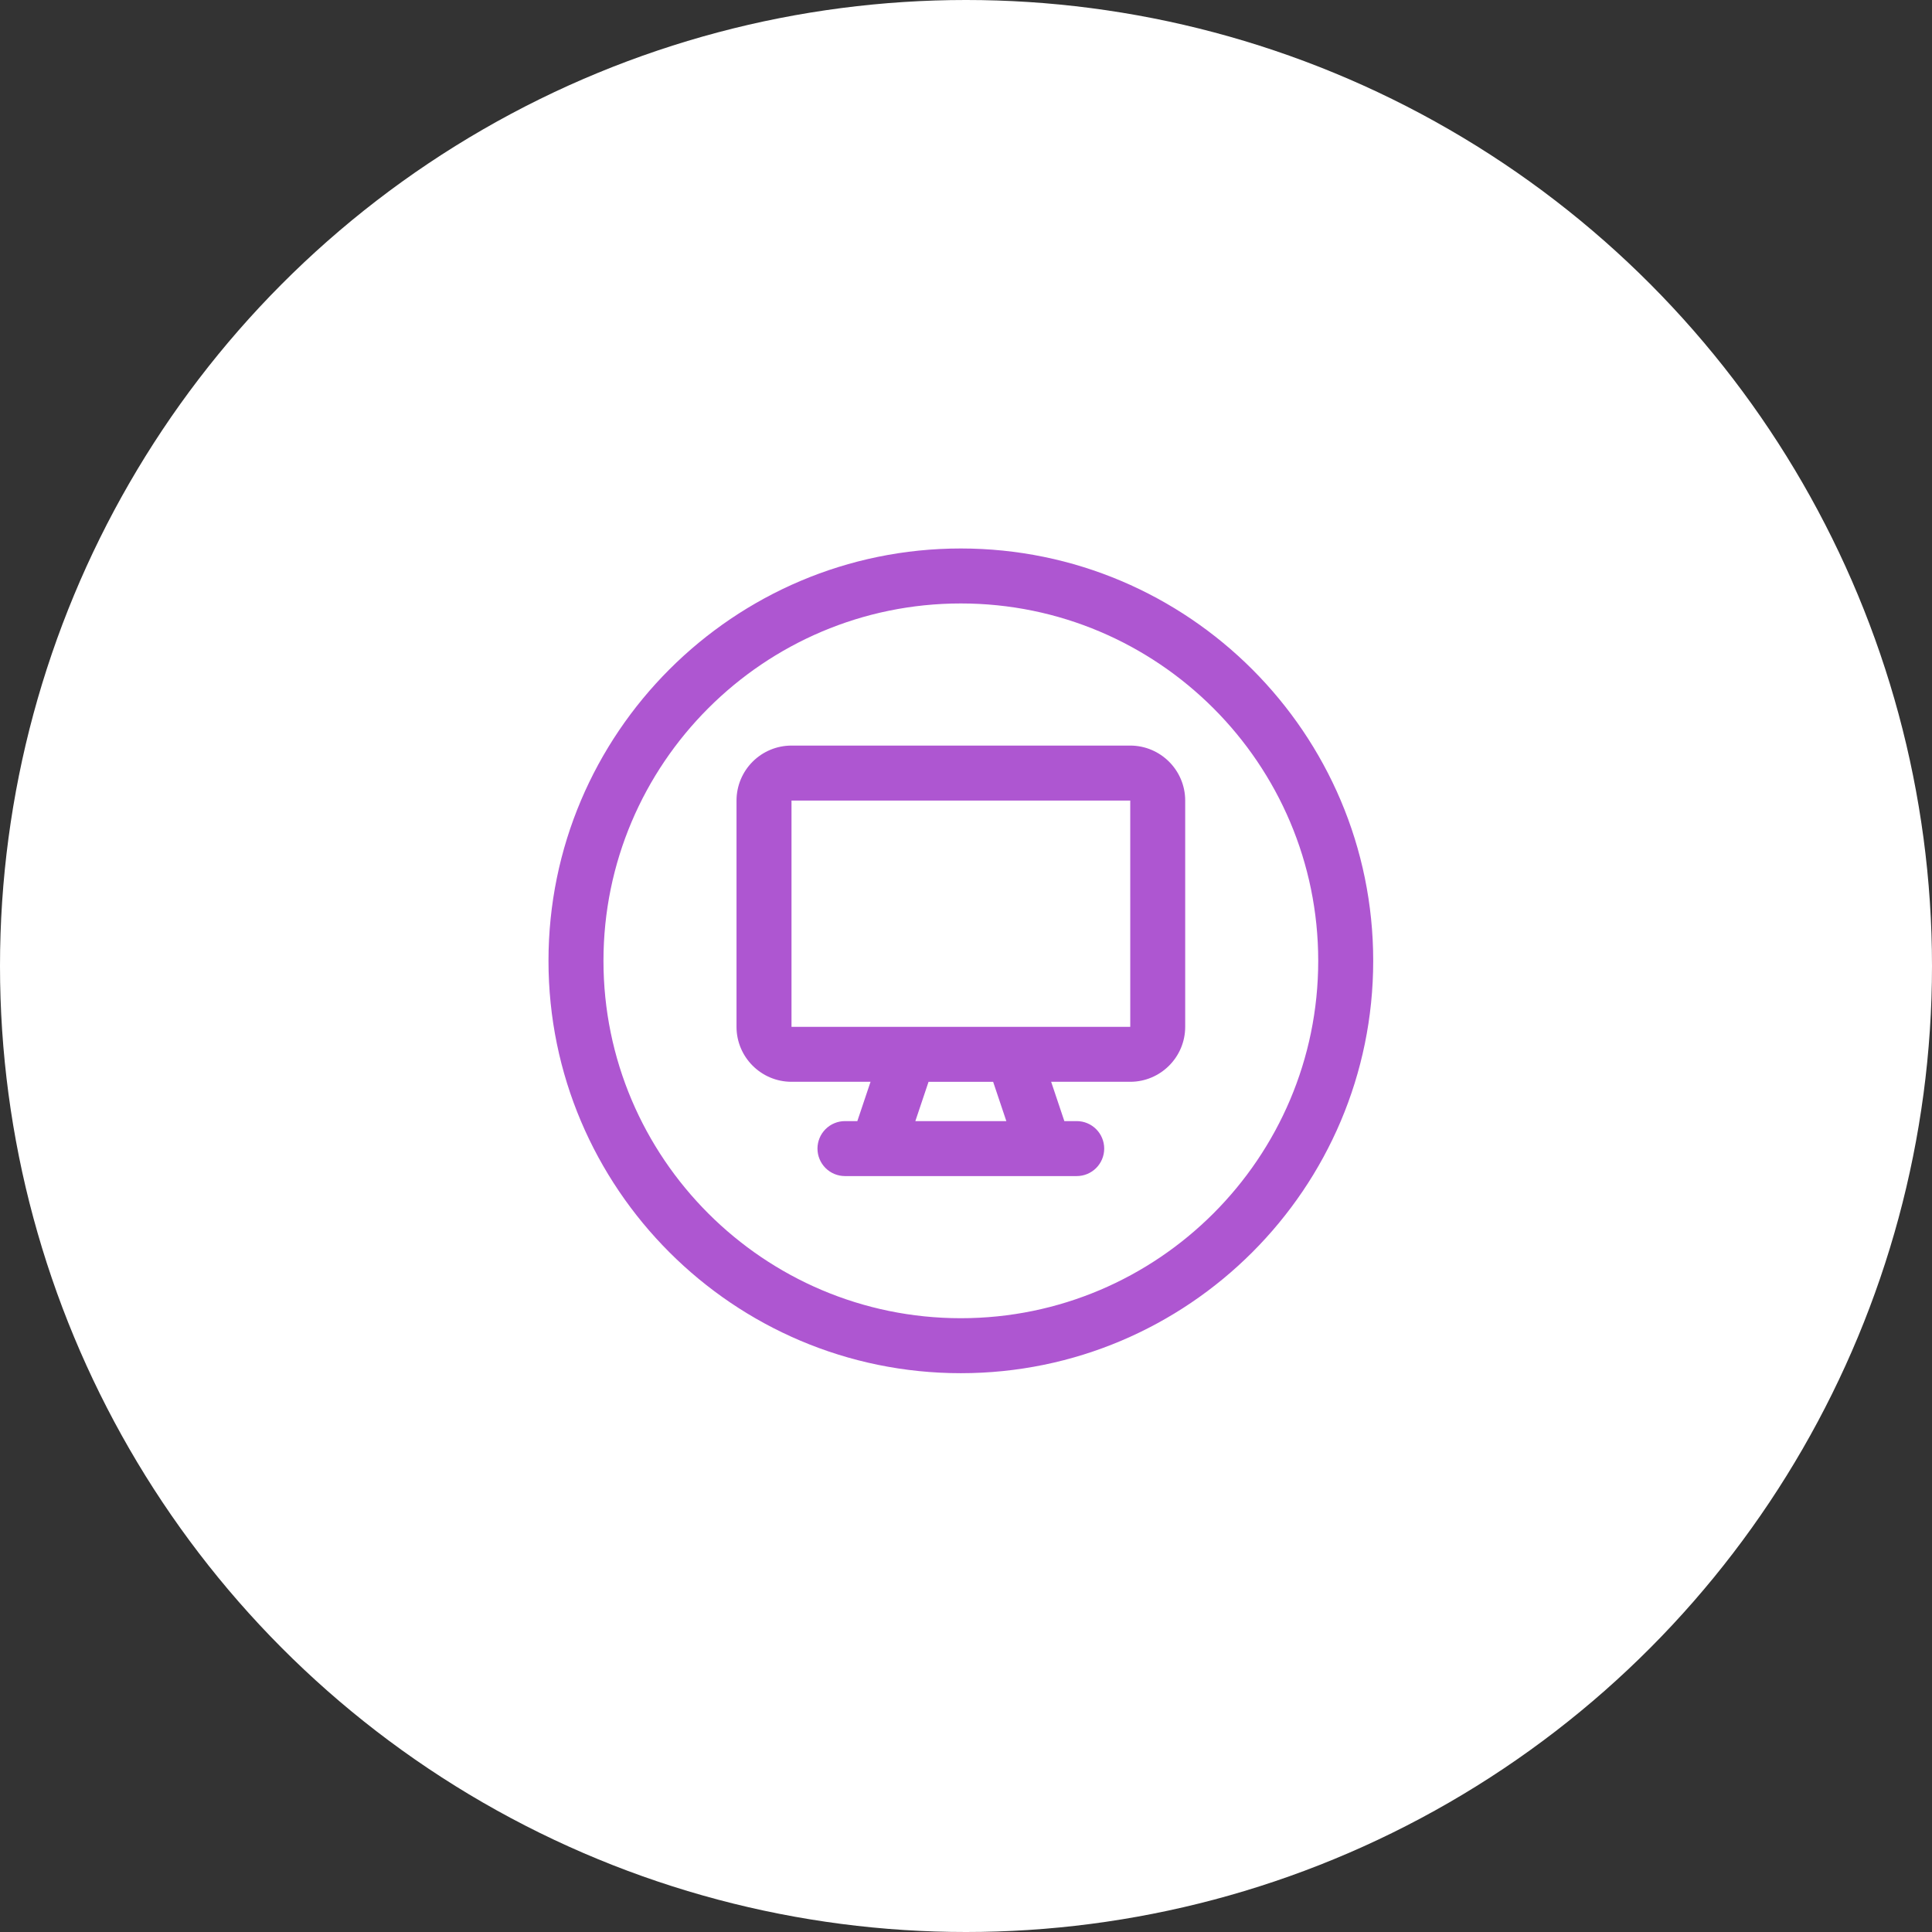
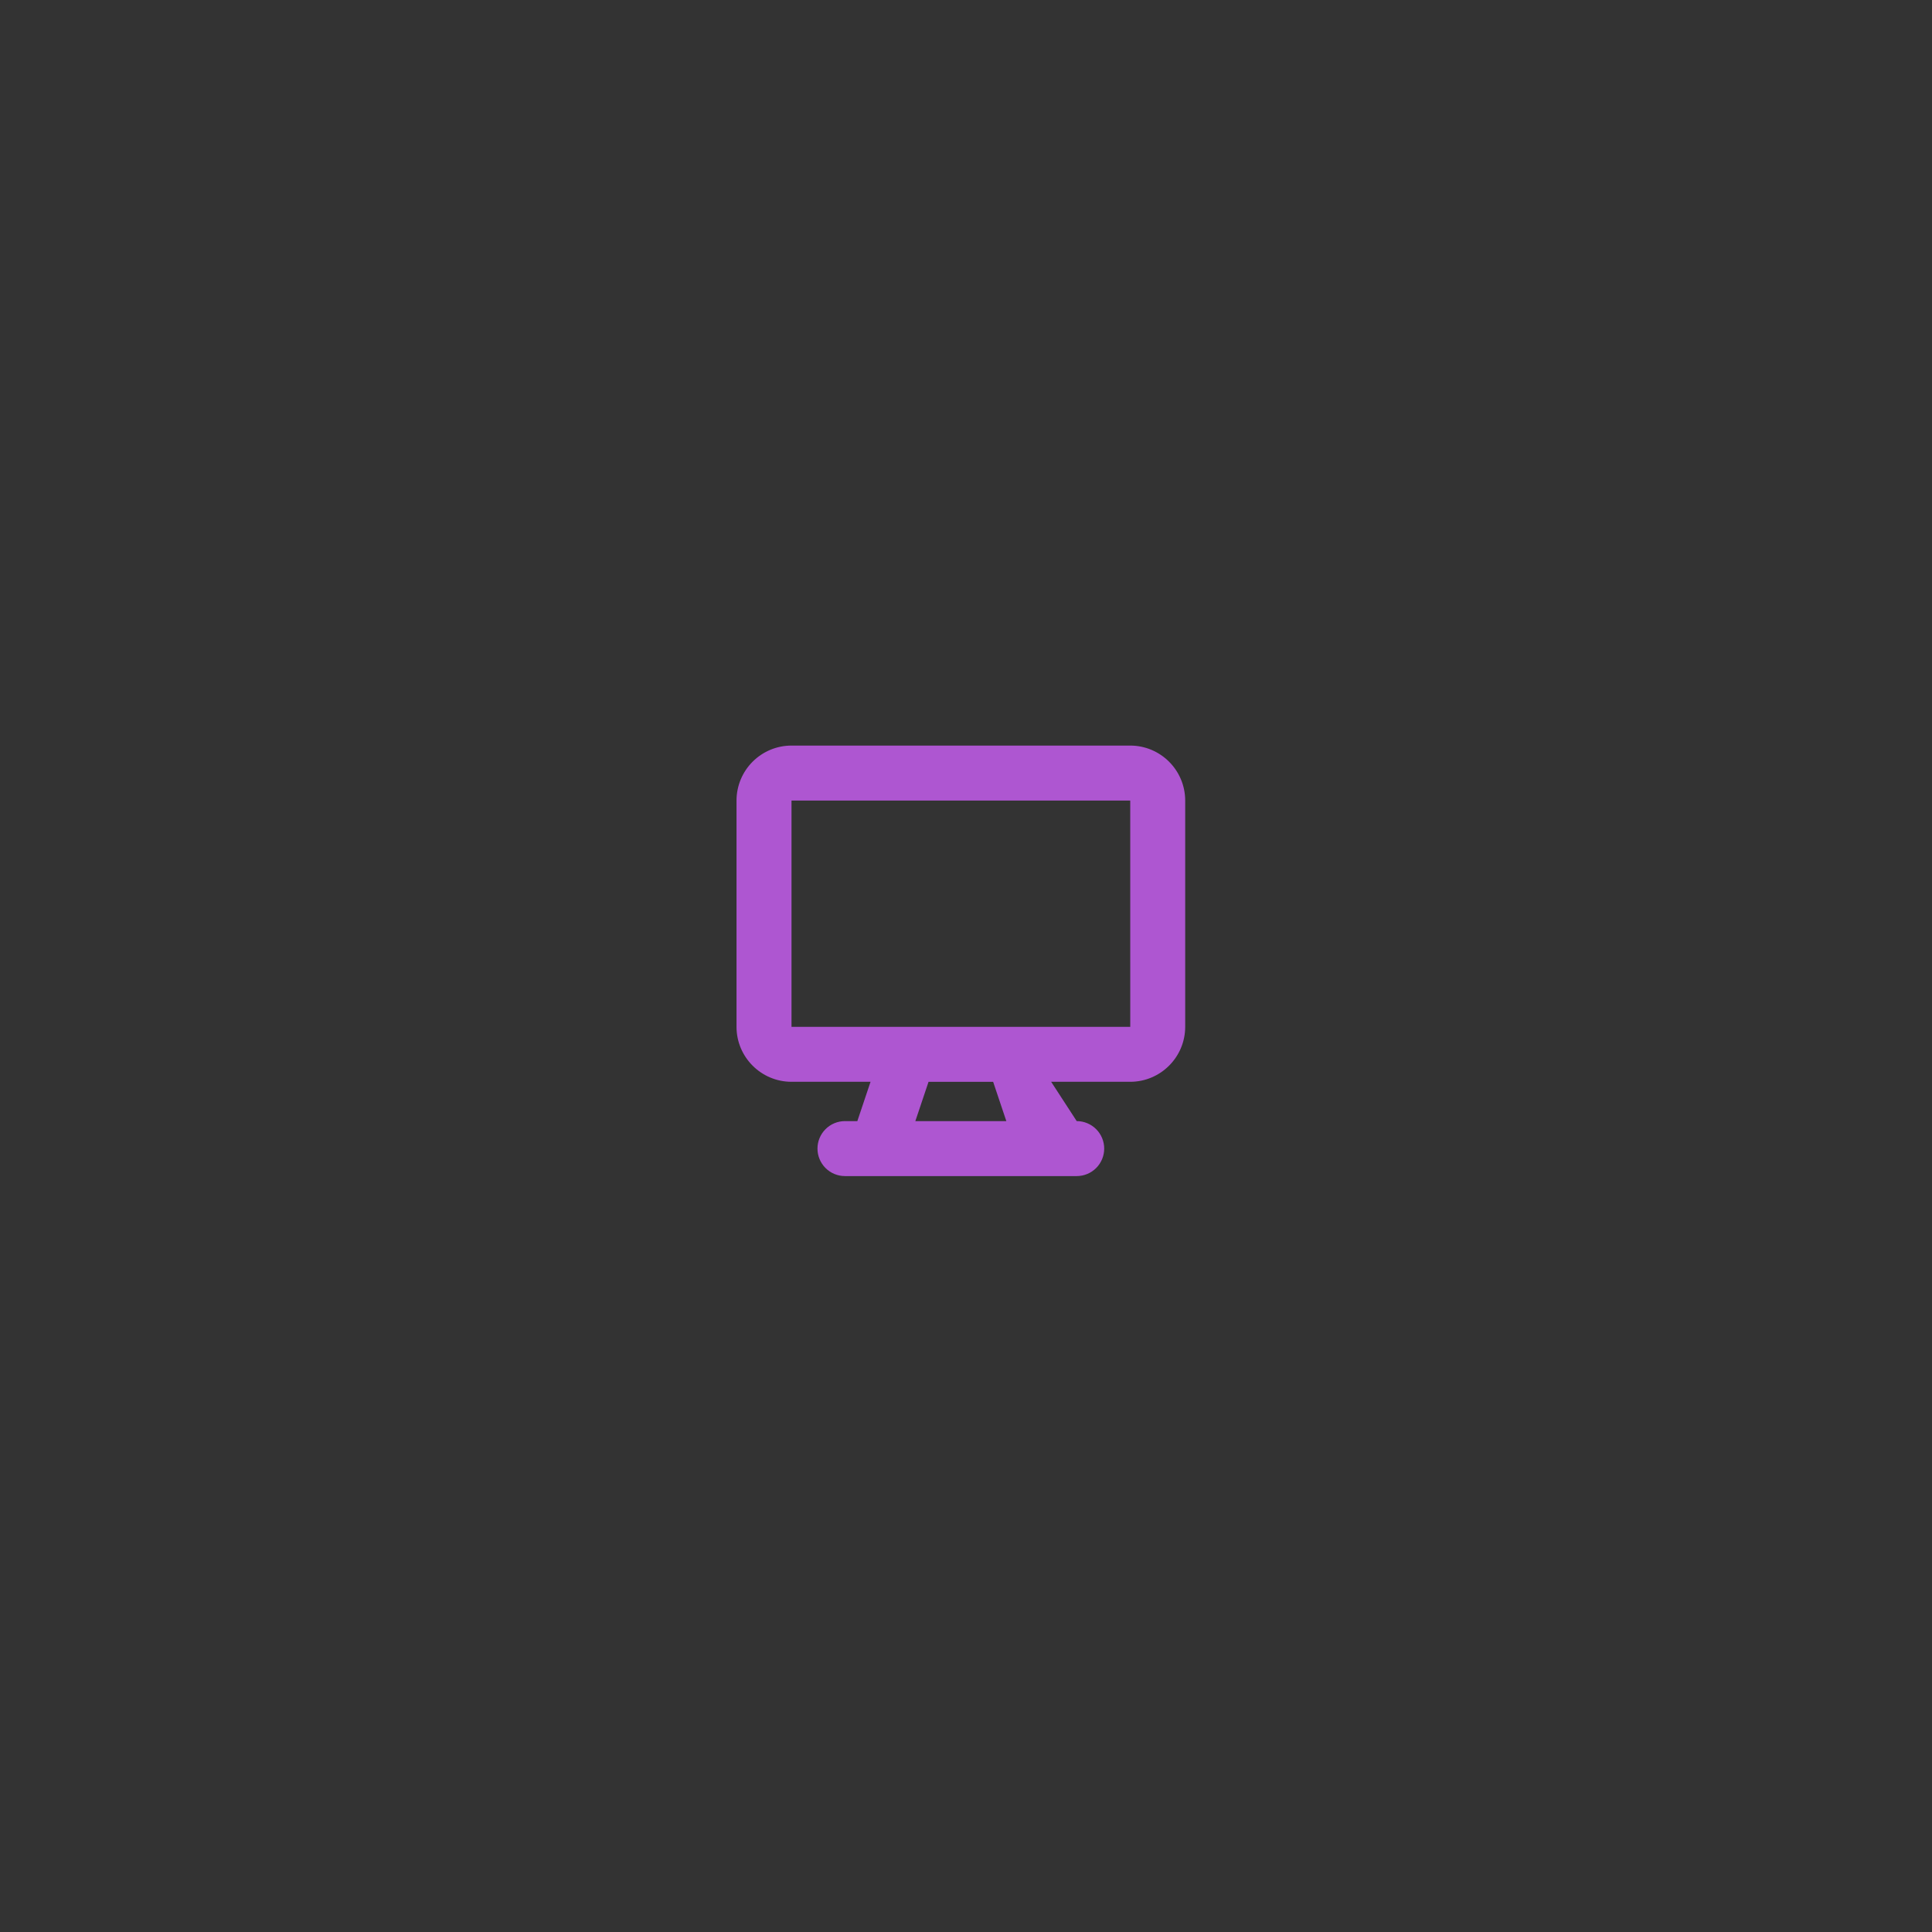
<svg xmlns="http://www.w3.org/2000/svg" width="178" height="178" viewBox="0 0 178 178" fill="none">
  <rect x="0" y="0" width="178" height="178" fill="#333333" stroke="none" />
-   <circle cx="89" cy="89" r="89" fill="white" />
-   <path d="M88.525 50.533C67.577 50.533 50.534 67.576 50.534 88.524C50.534 109.473 67.577 126.516 88.525 126.516C109.474 126.516 126.517 109.473 126.517 88.524C126.517 67.576 109.474 50.533 88.525 50.533ZM88.525 121.45C70.37 121.45 55.599 106.679 55.599 88.524C55.599 70.369 70.37 55.598 88.525 55.598C106.68 55.598 121.451 70.369 121.451 88.524C121.451 106.679 106.68 121.45 88.525 121.45Z" fill="#AE56D1" />
-   <path d="M104.127 68.692H72.923C71.579 68.692 70.291 69.226 69.341 70.176C68.391 71.126 67.857 72.415 67.857 73.758V94.603C67.857 97.396 70.127 99.668 72.923 99.668H80.205L78.989 103.29H77.849C77.177 103.29 76.533 103.557 76.058 104.032C75.583 104.507 75.316 105.151 75.316 105.823C75.316 106.494 75.583 107.139 76.058 107.614C76.533 108.089 77.177 108.355 77.849 108.355H99.2C99.872 108.355 100.516 108.089 100.991 107.614C101.466 107.139 101.733 106.494 101.733 105.823C101.733 105.151 101.466 104.507 100.991 104.032C100.516 103.557 99.872 103.29 99.2 103.29H98.061L96.845 99.668H104.129C106.923 99.668 109.195 97.396 109.195 94.603V73.758C109.195 70.964 106.92 68.692 104.127 68.692ZM92.716 103.29H84.333L85.549 99.671H91.501L92.716 103.29ZM72.923 94.605V73.758H104.132L104.134 94.608L72.923 94.605Z" fill="#AE56D1" />
+   <path d="M104.127 68.692H72.923C71.579 68.692 70.291 69.226 69.341 70.176C68.391 71.126 67.857 72.415 67.857 73.758V94.603C67.857 97.396 70.127 99.668 72.923 99.668H80.205L78.989 103.29H77.849C77.177 103.29 76.533 103.557 76.058 104.032C75.583 104.507 75.316 105.151 75.316 105.823C75.316 106.494 75.583 107.139 76.058 107.614C76.533 108.089 77.177 108.355 77.849 108.355H99.2C99.872 108.355 100.516 108.089 100.991 107.614C101.466 107.139 101.733 106.494 101.733 105.823C101.733 105.151 101.466 104.507 100.991 104.032C100.516 103.557 99.872 103.29 99.2 103.29L96.845 99.668H104.129C106.923 99.668 109.195 97.396 109.195 94.603V73.758C109.195 70.964 106.92 68.692 104.127 68.692ZM92.716 103.29H84.333L85.549 99.671H91.501L92.716 103.29ZM72.923 94.605V73.758H104.132L104.134 94.608L72.923 94.605Z" fill="#AE56D1" />
</svg>